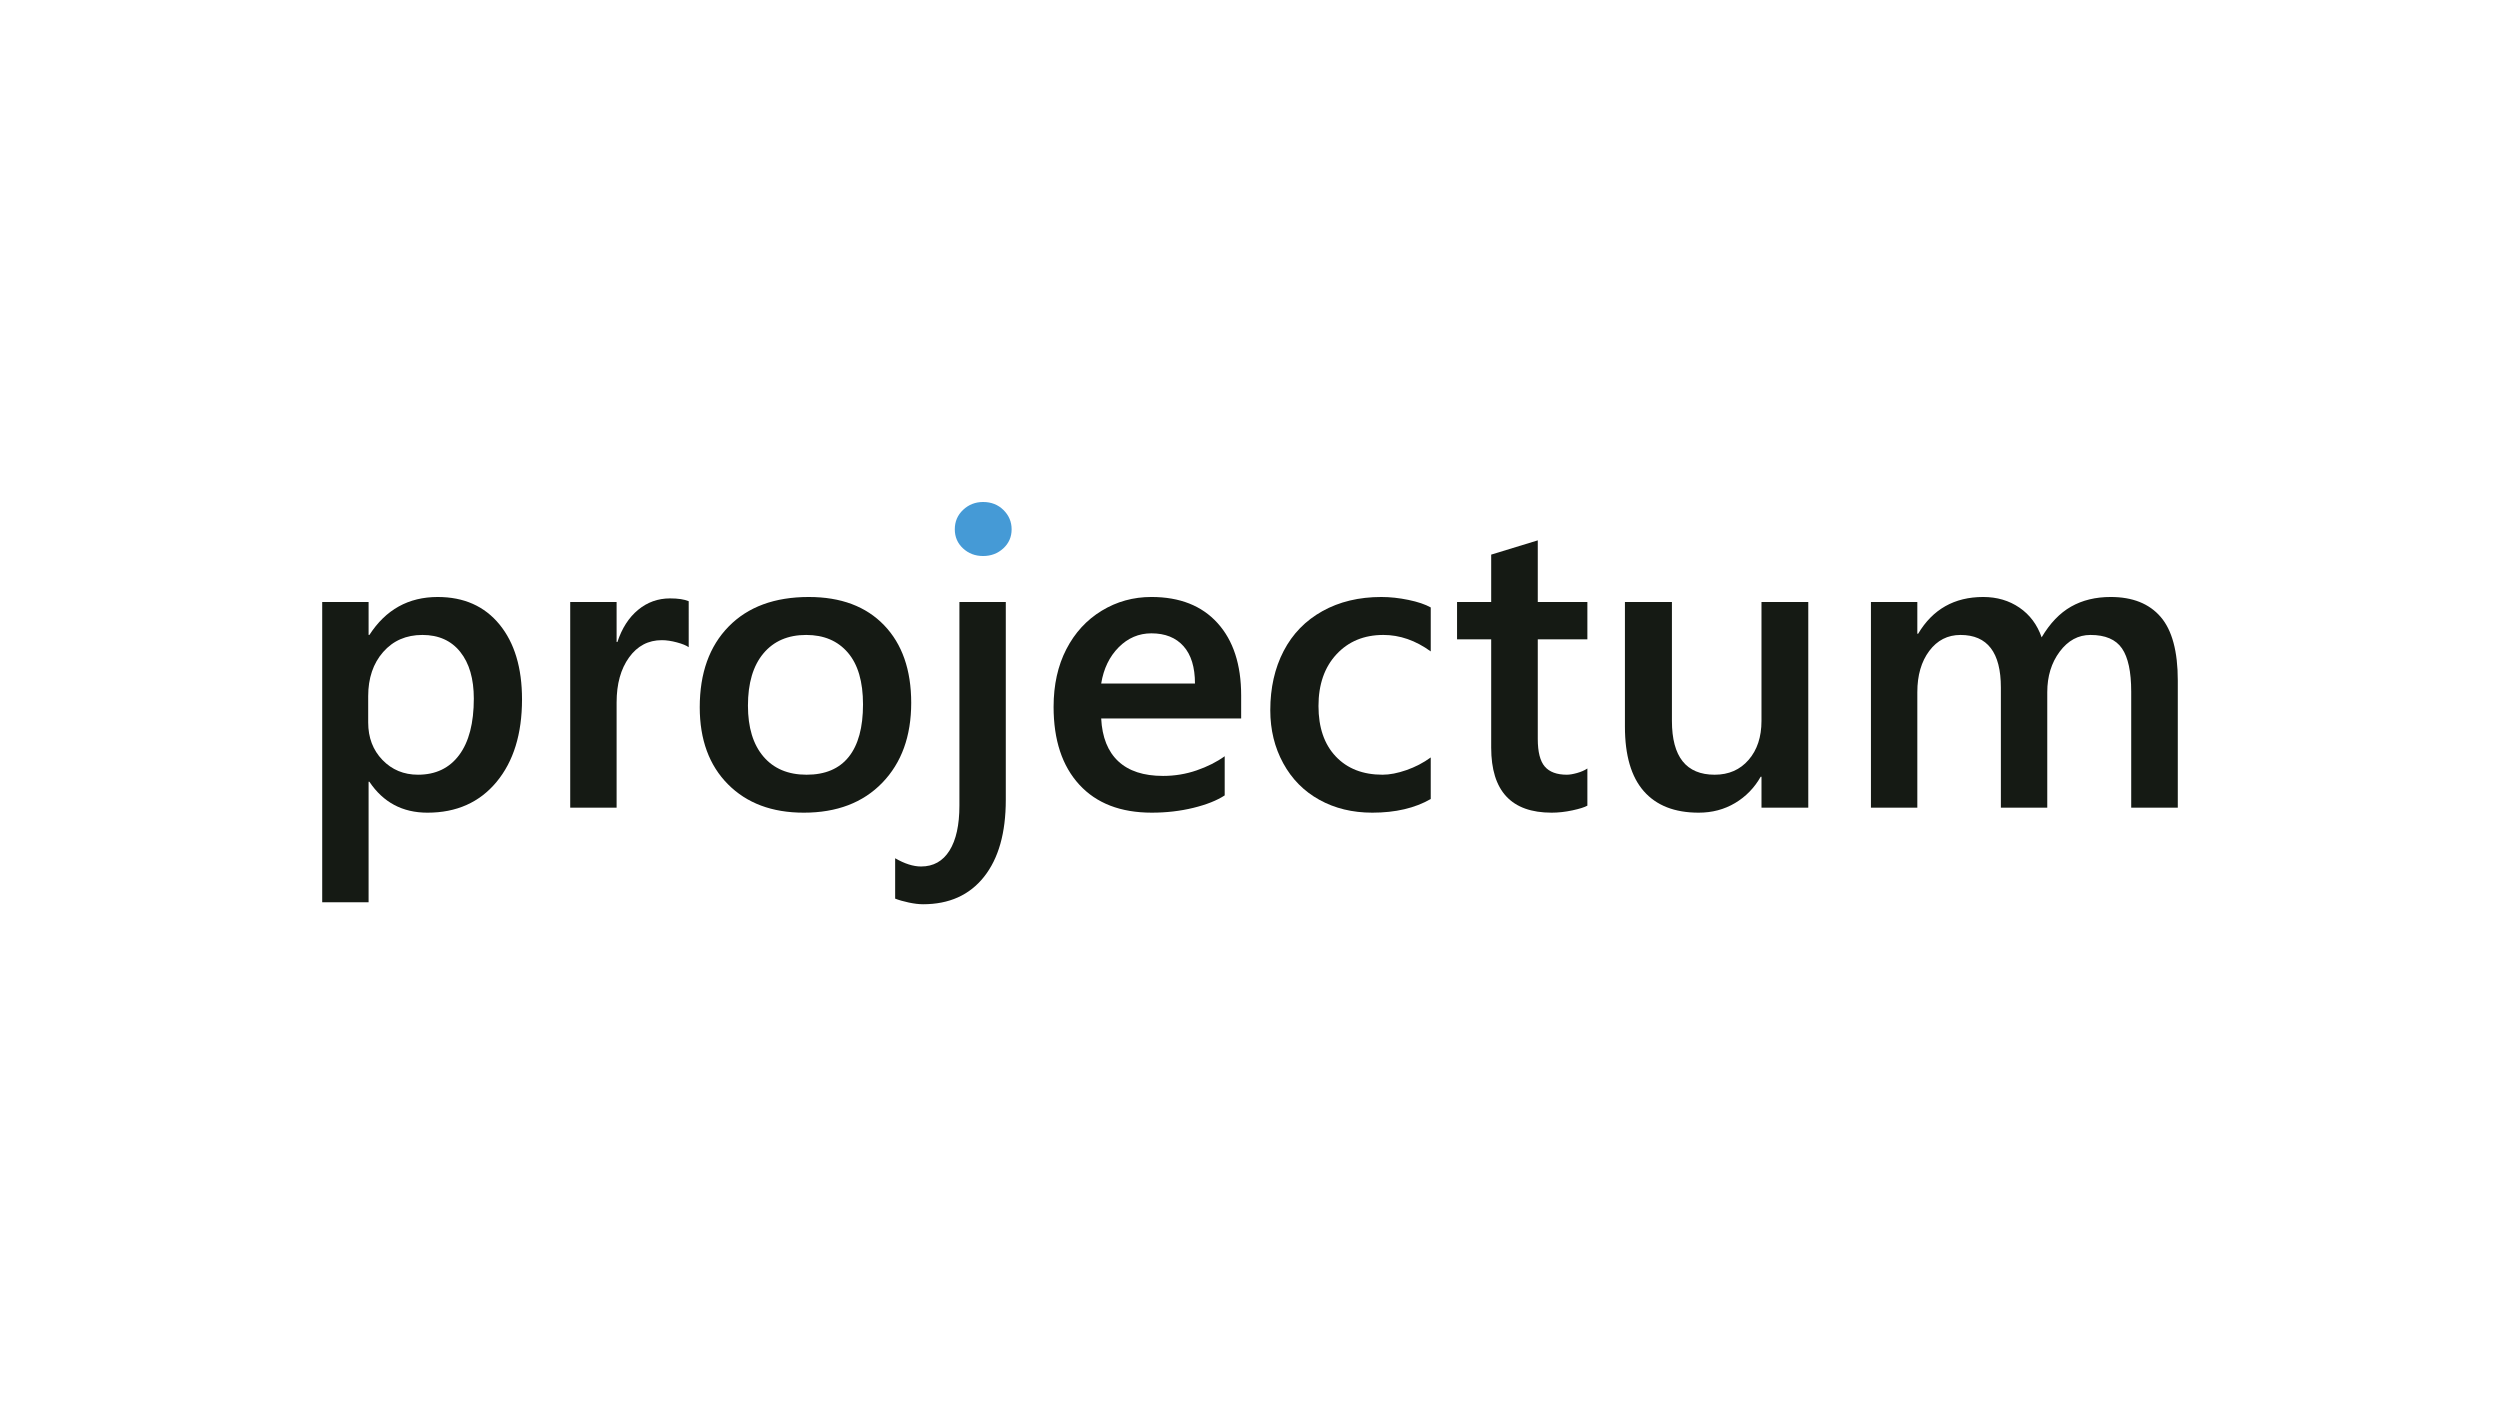
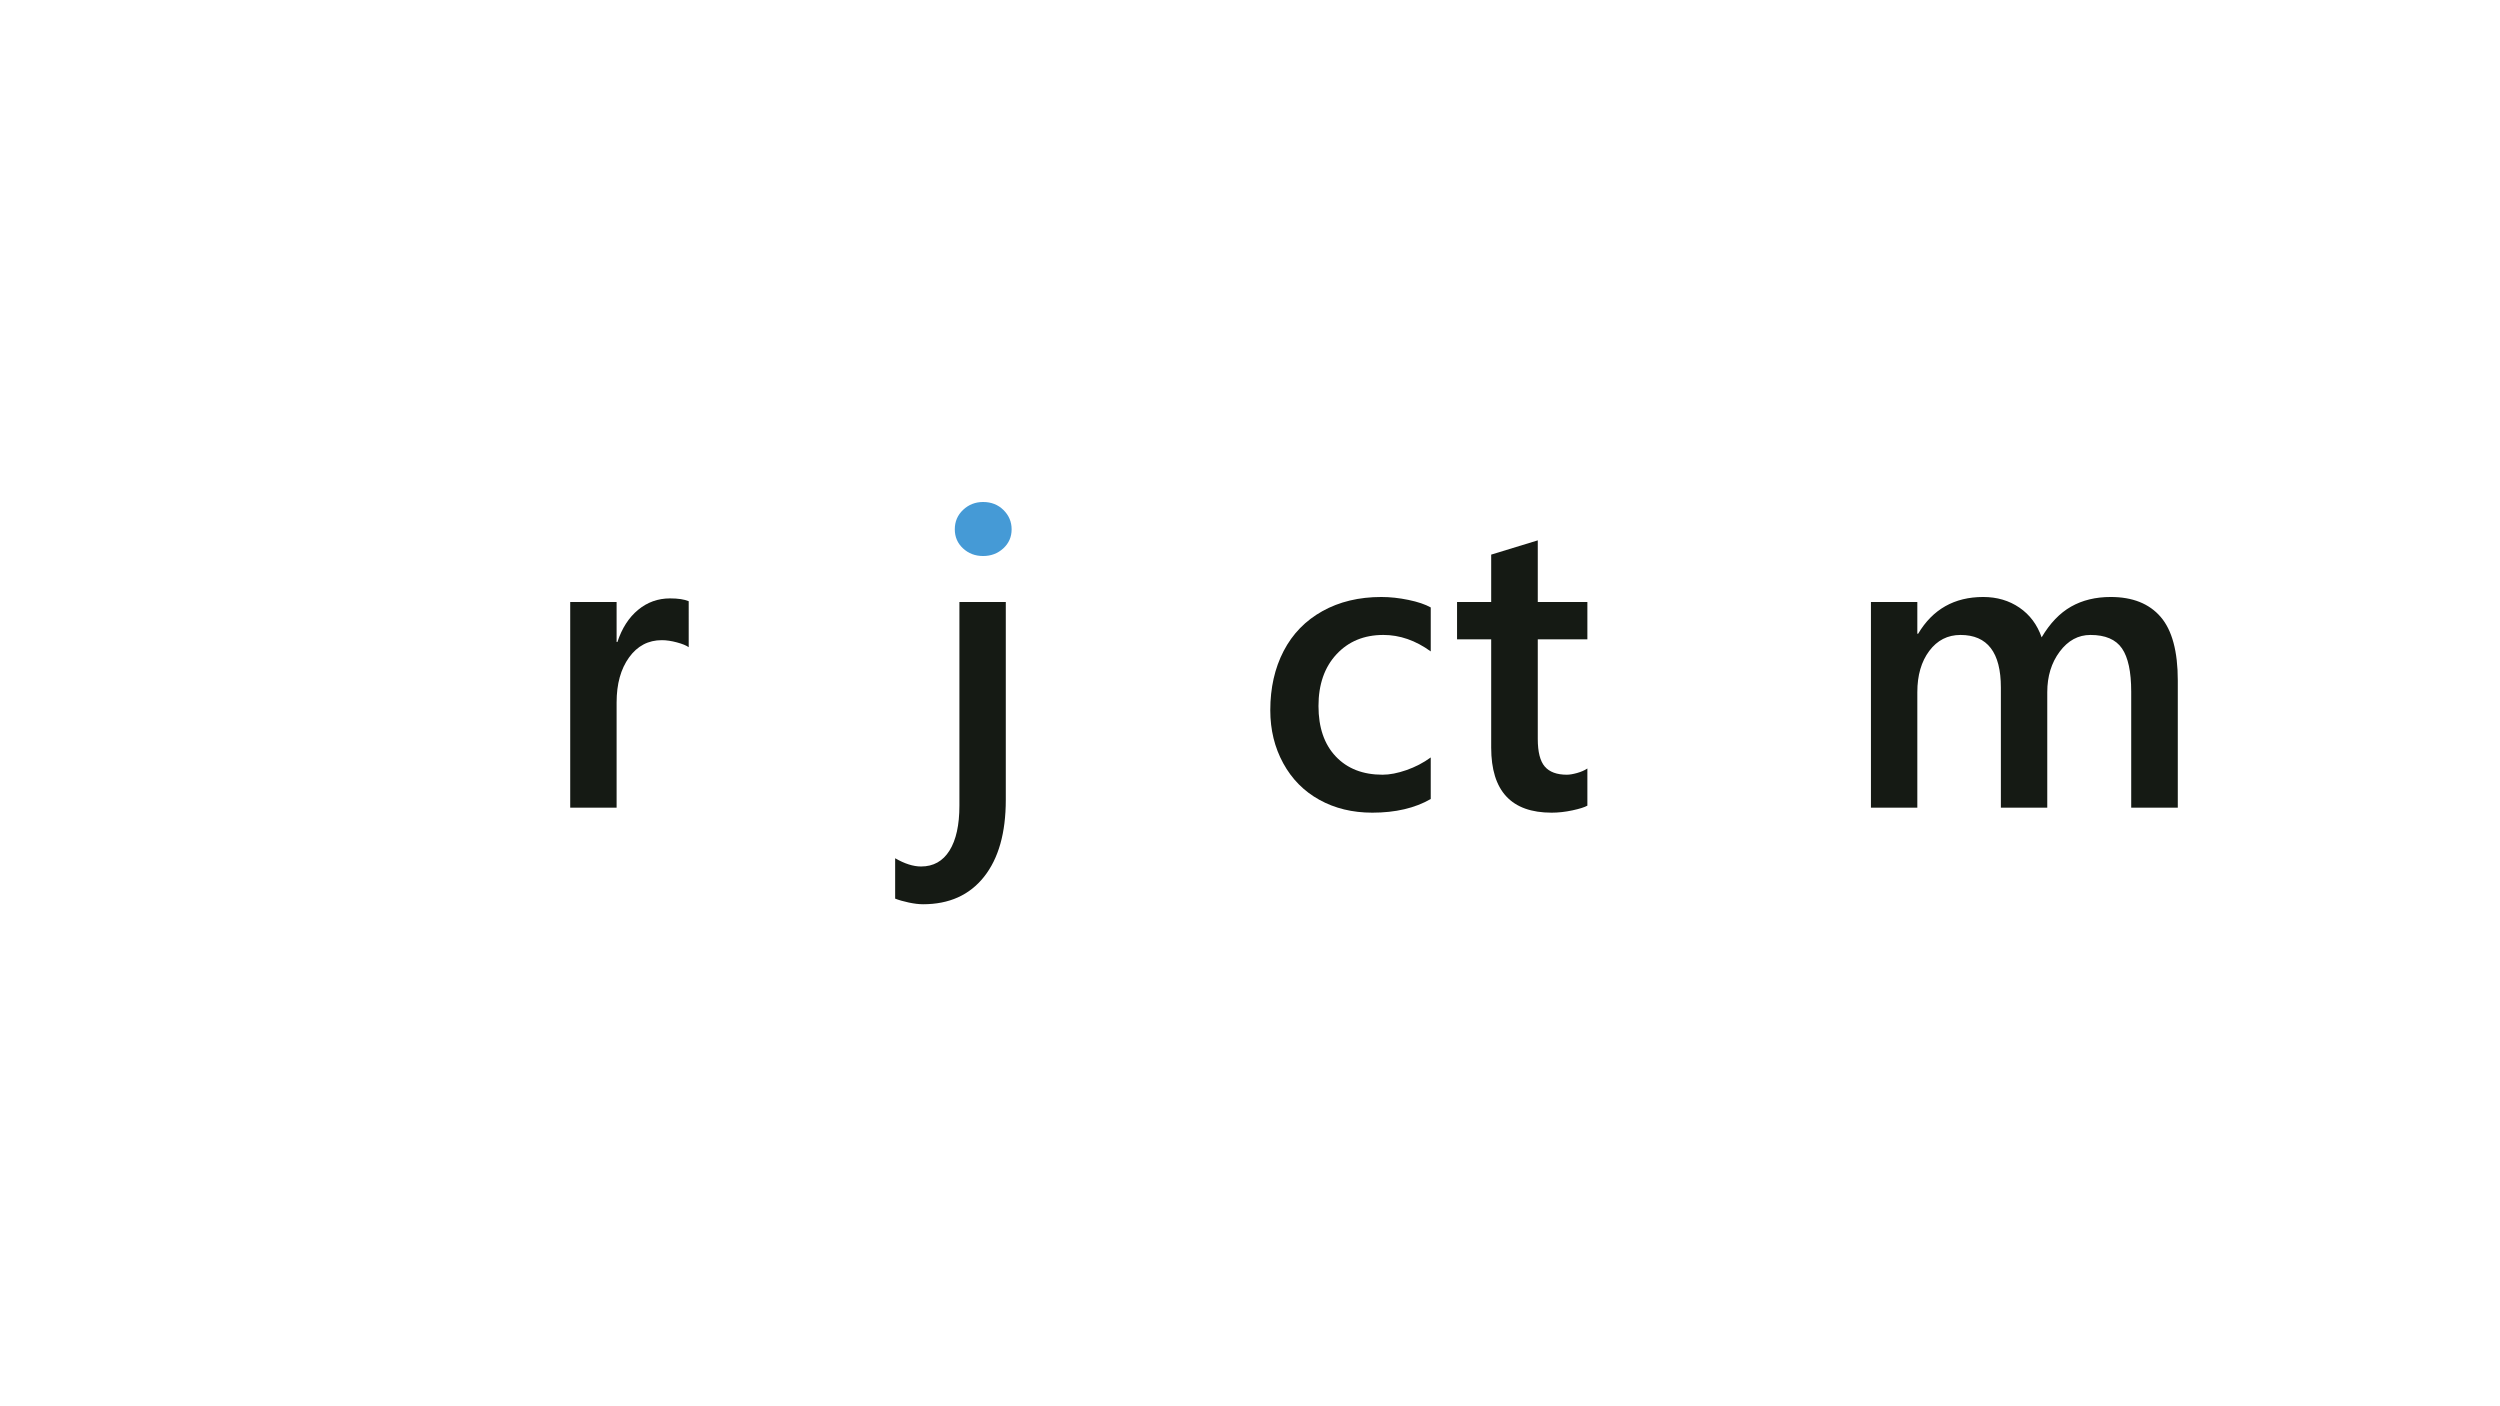
<svg xmlns="http://www.w3.org/2000/svg" version="1.1" x="0px" y="0px" viewBox="0 0 1600 900" style="enable-background:new 0 0 1600 900;" xml:space="preserve">
  <style type="text/css">
	.Drop_x0020_Shadow{fill:none;}
	.Outer_x0020_Glow_x0020_5_x0020_pt{fill:none;}
	.Blue_x0020_Neon{fill:none;stroke:#8AACDA;stroke-width:7;stroke-linecap:round;stroke-linejoin:round;}
	.Chrome_x0020_Highlight{fill:url(#SVGID_1_);stroke:#FFFFFF;stroke-width:0.363;stroke-miterlimit:1;}
	.Jive_GS{fill:#FFDD00;}
	.Alyssa_GS{fill:#A6D0E4;}
	.st0{fill:#FFFFFF;}
	.st1{fill:#151A14;}
	.st2{fill:#459AD6;}
</style>
  <linearGradient id="SVGID_1_" gradientUnits="userSpaceOnUse" x1="0" y1="0" x2="6.123234e-17" y2="-1">
    <stop offset="0" style="stop-color:#656565" />
    <stop offset="0.618" style="stop-color:#1B1B1B" />
    <stop offset="0.629" style="stop-color:#545454" />
    <stop offset="0.983" style="stop-color:#3E3E3E" />
  </linearGradient>
  <g id="Layer_1">
</g>
  <g id="Logos">
    <rect class="st0" width="1600" height="900" />
    <g>
-       <path class="st1" d="M303.244,447.109c0-12.681-2.889-22.643-8.673-29.882c-5.785-7.242-13.861-10.862-24.227-10.862    c-10.368,0-18.744,3.643-25.128,10.926c-6.384,7.283-9.575,16.706-9.575,28.275v16.835c0,9.686,3.041,17.675,9.125,23.971    c6.084,6.299,13.667,9.446,22.749,9.446c11.311,0,20.093-4.196,26.348-12.593C300.118,474.829,303.244,462.79,303.244,447.109     M334.093,447.624c0,22.106-5.444,39.713-16.323,52.825c-10.882,13.107-25.619,19.664-44.214,19.664    c-15.936,0-28.319-6.599-37.142-19.793h-0.514v77.114H206.21V385.288h29.689v21.077h0.514    c10.451-16.194,25.017-24.291,43.697-24.291c16.794,0,29.991,5.87,39.587,17.61C329.292,411.422,334.093,427.401,334.093,447.624" />
      <path class="st1" d="M440.769,414.205c-1.542-1.114-4.072-2.139-7.583-3.082c-3.514-0.943-6.728-1.416-9.64-1.416    c-8.655,0-15.639,3.687-20.951,11.053c-5.312,7.371-7.968,16.967-7.968,28.789v67.348h-29.689V385.289h29.689v25.575h0.514    c2.912-8.823,7.325-15.68,13.239-20.563c5.911-4.886,12.724-7.327,20.437-7.327c5.139,0,9.123,0.599,11.952,1.798V414.205z" />
-       <path class="st1" d="M552.33,450.835c0-14.567-3.235-25.617-9.704-33.161c-6.469-7.536-15.36-11.309-26.668-11.309    c-11.655,0-20.78,3.943-27.376,11.825c-6.599,7.883-9.898,19.021-9.898,33.414c0,13.97,3.299,24.829,9.898,32.582    c6.596,7.756,15.809,11.632,27.632,11.632c11.911,0,20.904-3.811,26.991-11.438C549.287,476.754,552.33,465.575,552.33,450.835     M583.176,449.807c0,21.336-6.17,38.388-18.509,51.154c-12.337,12.768-29.089,19.15-50.252,19.15    c-20.307,0-36.484-6.061-48.518-18.186c-12.04-12.125-18.06-28.552-18.06-49.288c0-21.85,6.17-39.072,18.509-51.67    c12.337-12.595,29.43-18.894,51.28-18.894c20.566,0,36.631,6.022,48.198,18.06C577.392,412.171,583.176,428.73,583.176,449.807" />
      <path class="st1" d="M643.711,511.886c0,21.163-4.648,37.592-13.946,49.291c-9.296,11.694-22.297,17.543-39.008,17.543    c-2.653,0-5.694-0.367-9.123-1.093c-3.426-0.729-6.34-1.566-8.74-2.506v-25.834c6.084,3.514,11.611,5.268,16.579,5.268    c7.883,0,13.946-3.385,18.186-10.151c4.242-6.772,6.363-16.37,6.363-28.792V385.288h29.689V511.886z" />
      <path class="st2" d="M647.439,338.761c0,4.883-1.78,8.955-5.335,12.21c-3.555,3.258-7.859,4.883-12.916,4.883    c-5.056,0-9.34-1.625-12.851-4.883c-3.516-3.255-5.271-7.327-5.271-12.21c0-4.968,1.778-9.125,5.333-12.469    c3.555-3.341,7.818-5.012,12.789-5.012c5.224,0,9.575,1.716,13.045,5.141C645.702,329.851,647.439,333.964,647.439,338.761" />
-       <path class="st1" d="M764.784,437.469c0-10.453-2.444-18.421-7.327-23.904c-4.886-5.485-11.74-8.229-20.563-8.229    c-8.056,0-15.039,2.979-20.951,8.934c-5.911,5.955-9.64,13.688-11.182,23.198H764.784z M704.761,459.833    c0.599,11.998,4.242,21.121,10.924,27.376c6.684,6.255,16.238,9.381,28.663,9.381c7.454,0,14.608-1.176,21.462-3.534    c6.854-2.354,12.854-5.374,17.995-9.061v25.061c-4.971,3.261-11.655,5.916-20.052,7.971c-8.397,2.056-17.266,3.085-26.604,3.085    c-19.966,0-35.432-5.976-46.4-17.93c-10.968-11.952-16.45-28.552-16.45-49.802c0-14.052,2.721-26.348,8.162-36.887    c5.441-10.539,12.98-18.744,22.62-24.614c9.64-5.867,20.243-8.805,31.812-8.805c18.163,0,32.28,5.573,42.348,16.711    c10.066,11.138,15.101,26.562,15.101,46.268v14.781H704.761z" />
      <path class="st1" d="M915.672,511.371c-10.112,5.826-22.578,8.74-37.401,8.74c-12.683,0-23.971-2.744-33.866-8.226    c-9.898-5.48-17.61-13.28-23.134-23.392c-5.529-10.107-8.291-21.418-8.291-33.928c0-14.311,2.847-26.947,8.547-37.918    c5.697-10.965,13.965-19.47,24.806-25.511c10.838-6.041,23.41-9.063,37.724-9.063c5.568,0,11.35,0.625,17.349,1.865    c5.997,1.243,10.753,2.85,14.267,4.821v28.146c-9.683-7.025-19.793-10.539-30.332-10.539c-12.339,0-22.343,4.134-30.012,12.402    c-7.668,8.27-11.502,19.302-11.502,33.096c0,13.709,3.682,24.464,11.053,32.259c7.369,7.8,17.352,11.696,29.947,11.696    c4.539,0,9.64-0.984,15.295-2.956c5.656-1.971,10.838-4.668,15.551-8.097V511.371z" />
      <path class="st1" d="M1015.923,515.612c-1.801,1.028-4.994,2.033-9.575,3.02c-4.586,0.984-9.02,1.478-13.303,1.478    c-25.79,0-38.685-13.879-38.685-41.643v-69.275h-21.85v-23.904h21.85v-30.332l29.818-9.125v39.457h31.745v23.904h-31.745v63.751    c0,8.309,1.498,14.2,4.498,17.669c2.997,3.473,7.71,5.206,14.138,5.206c1.713,0,3.875-0.362,6.49-1.093    c2.612-0.726,4.819-1.69,6.619-2.891V515.612z" />
-       <path class="st1" d="M1127.355,516.897v-19.791h-0.514c-4.03,7.113-9.49,12.724-16.388,16.835    c-6.898,4.113-14.672,6.17-23.328,6.17c-15.339,0-27.032-4.583-35.086-13.753c-8.056-9.164-12.084-22.92-12.084-41.256v-79.814    h30.076v76.086c0,22.963,9.125,34.445,27.376,34.445c8.996,0,16.236-3.17,21.721-9.513c5.482-6.338,8.226-14.649,8.226-24.932    v-76.086h29.947v131.608H1127.355z" />
      <path class="st1" d="M1363.972,516.897v-74.285c0-12.68-1.971-21.894-5.911-27.635c-3.943-5.741-10.668-8.611-20.181-8.611    c-7.797,0-14.352,3.555-19.664,10.665c-5.314,7.115-7.968,15.771-7.968,25.963v73.902h-29.689v-76.858    c0-22.447-8.611-33.673-25.834-33.673c-8.226,0-14.89,3.405-19.987,10.218c-5.098,6.81-7.648,15.616-7.648,26.41v73.902h-29.689    V385.289h29.689v20.308h0.514c9.337-15.68,23.219-23.524,41.643-23.524c8.823,0,16.558,2.274,23.198,6.816    c6.64,4.539,11.376,10.882,14.202,19.021c5.312-8.999,11.588-15.553,18.83-19.664c7.239-4.116,15.701-6.172,25.384-6.172    c13.965,0,24.612,4.242,31.939,12.725c7.325,8.485,10.988,22.067,10.988,40.744v81.356H1363.972z" />
    </g>
  </g>
</svg>